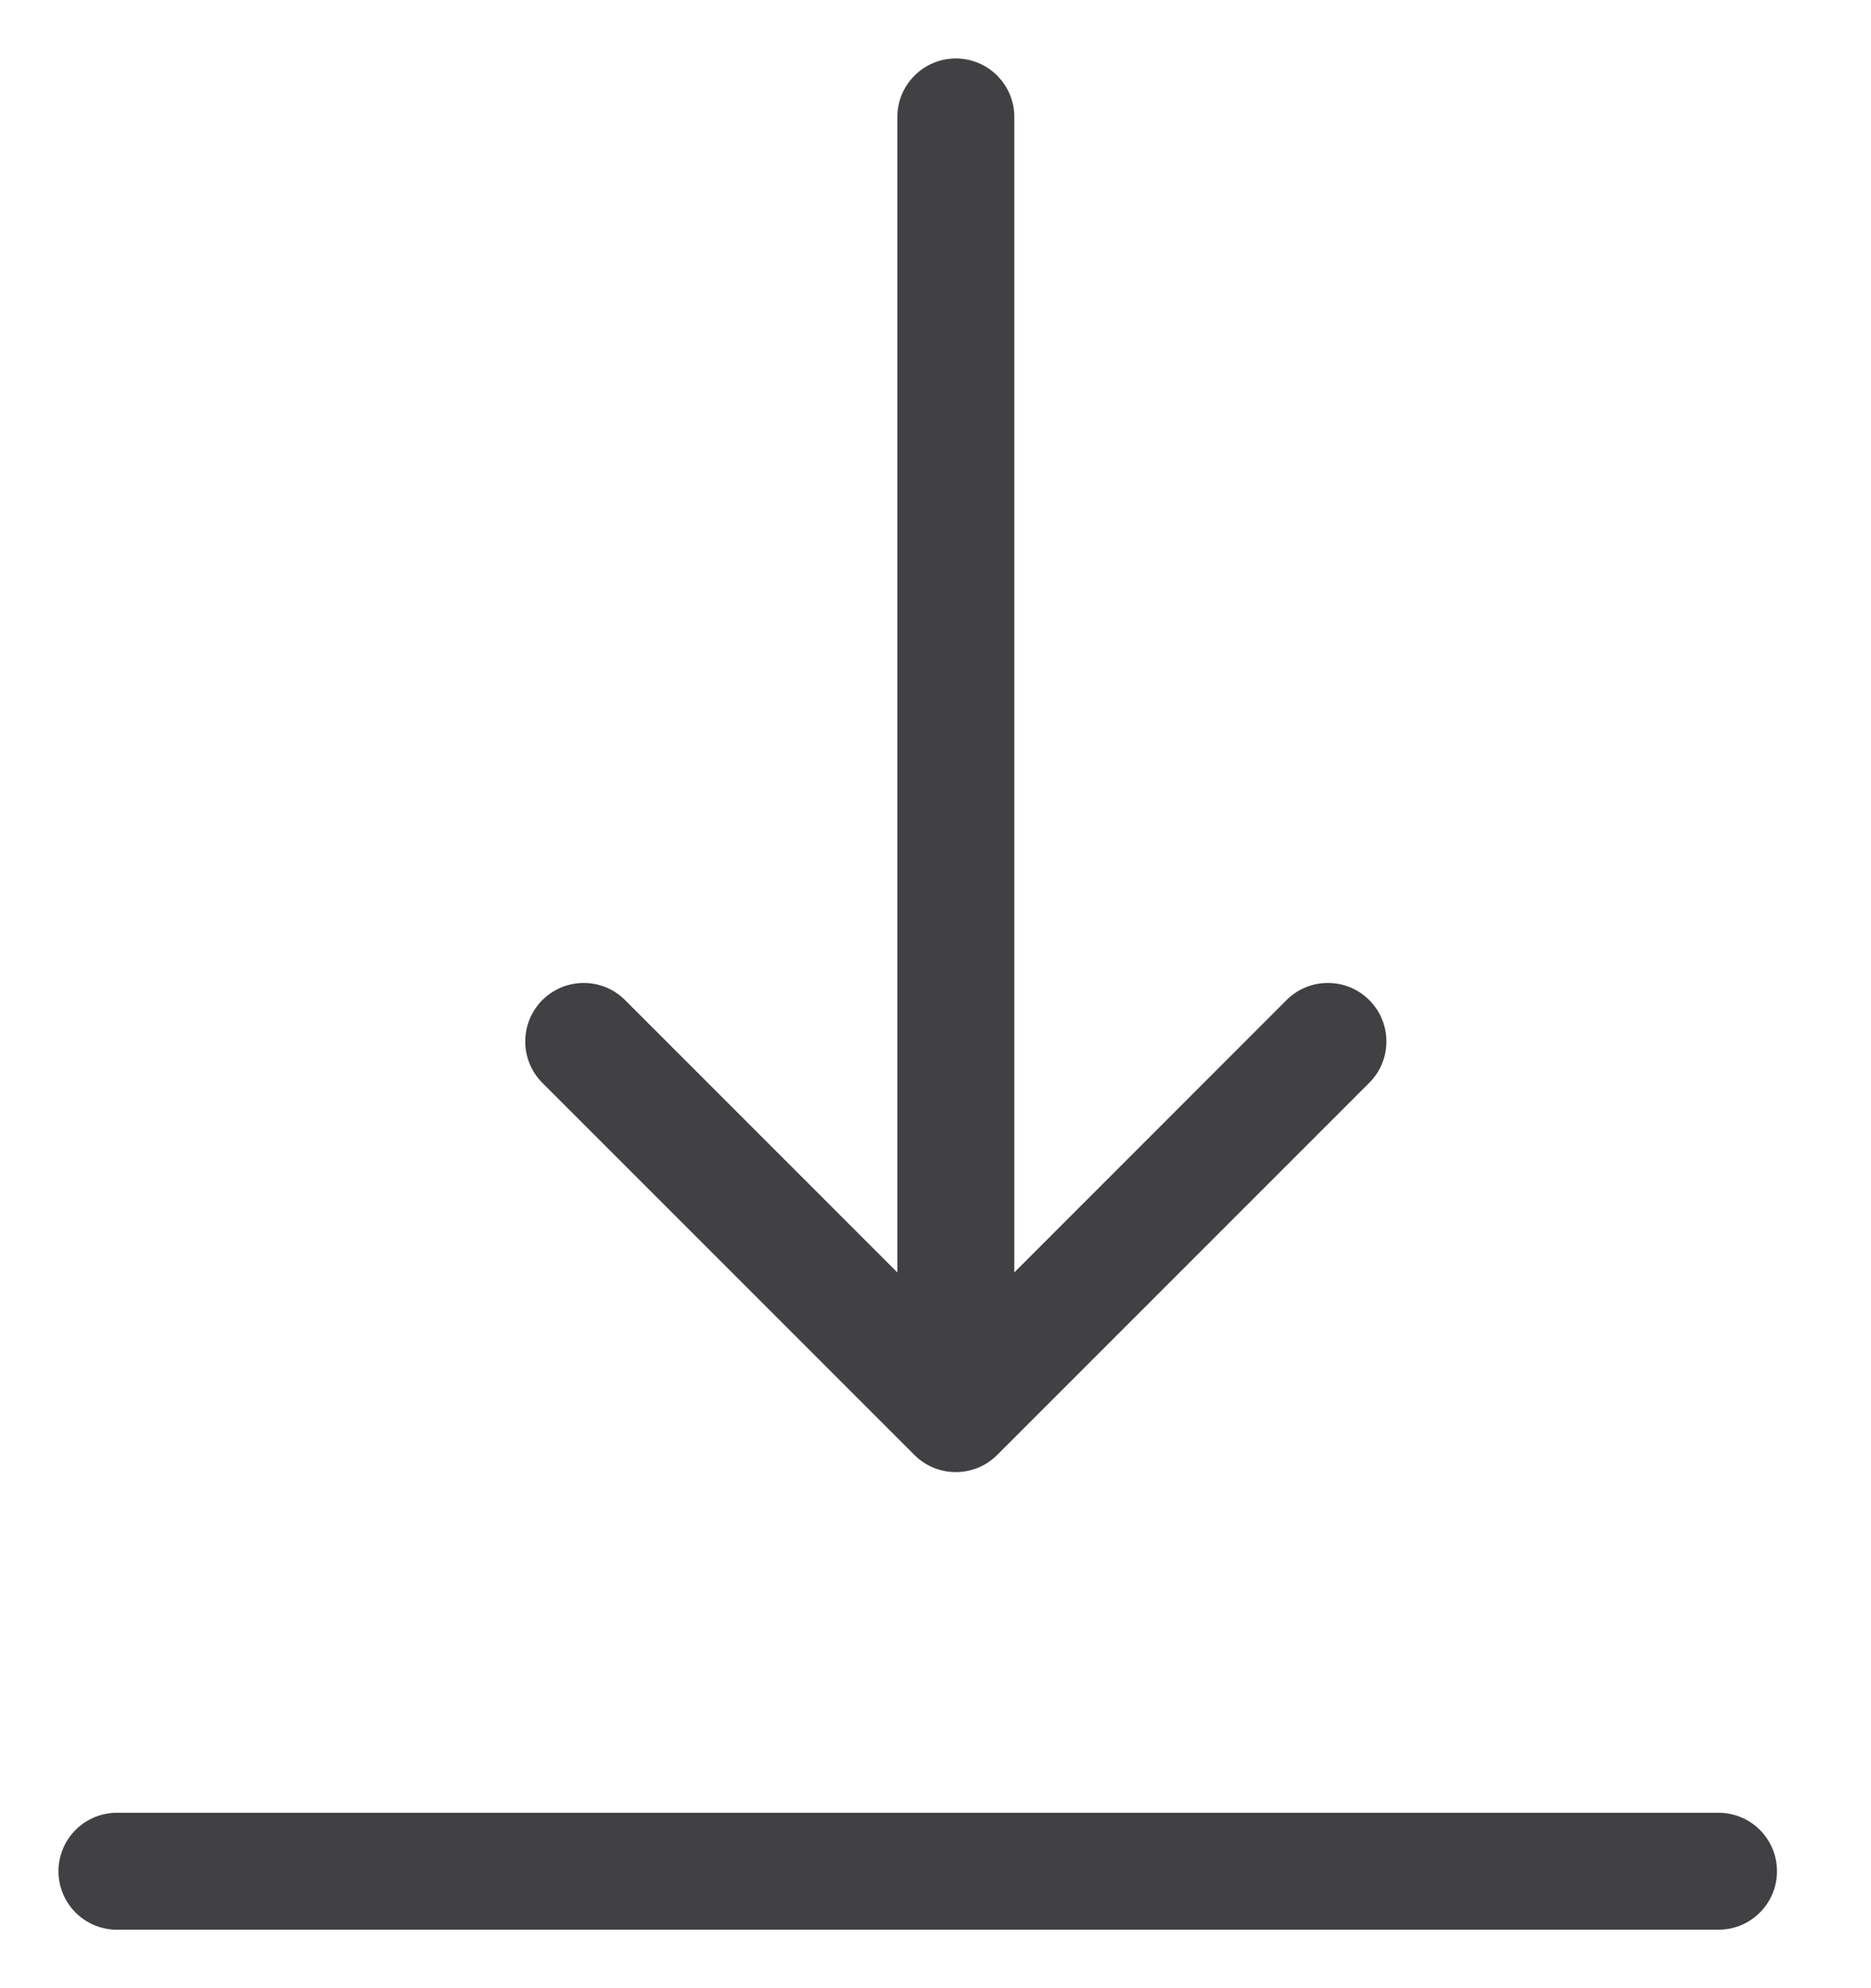
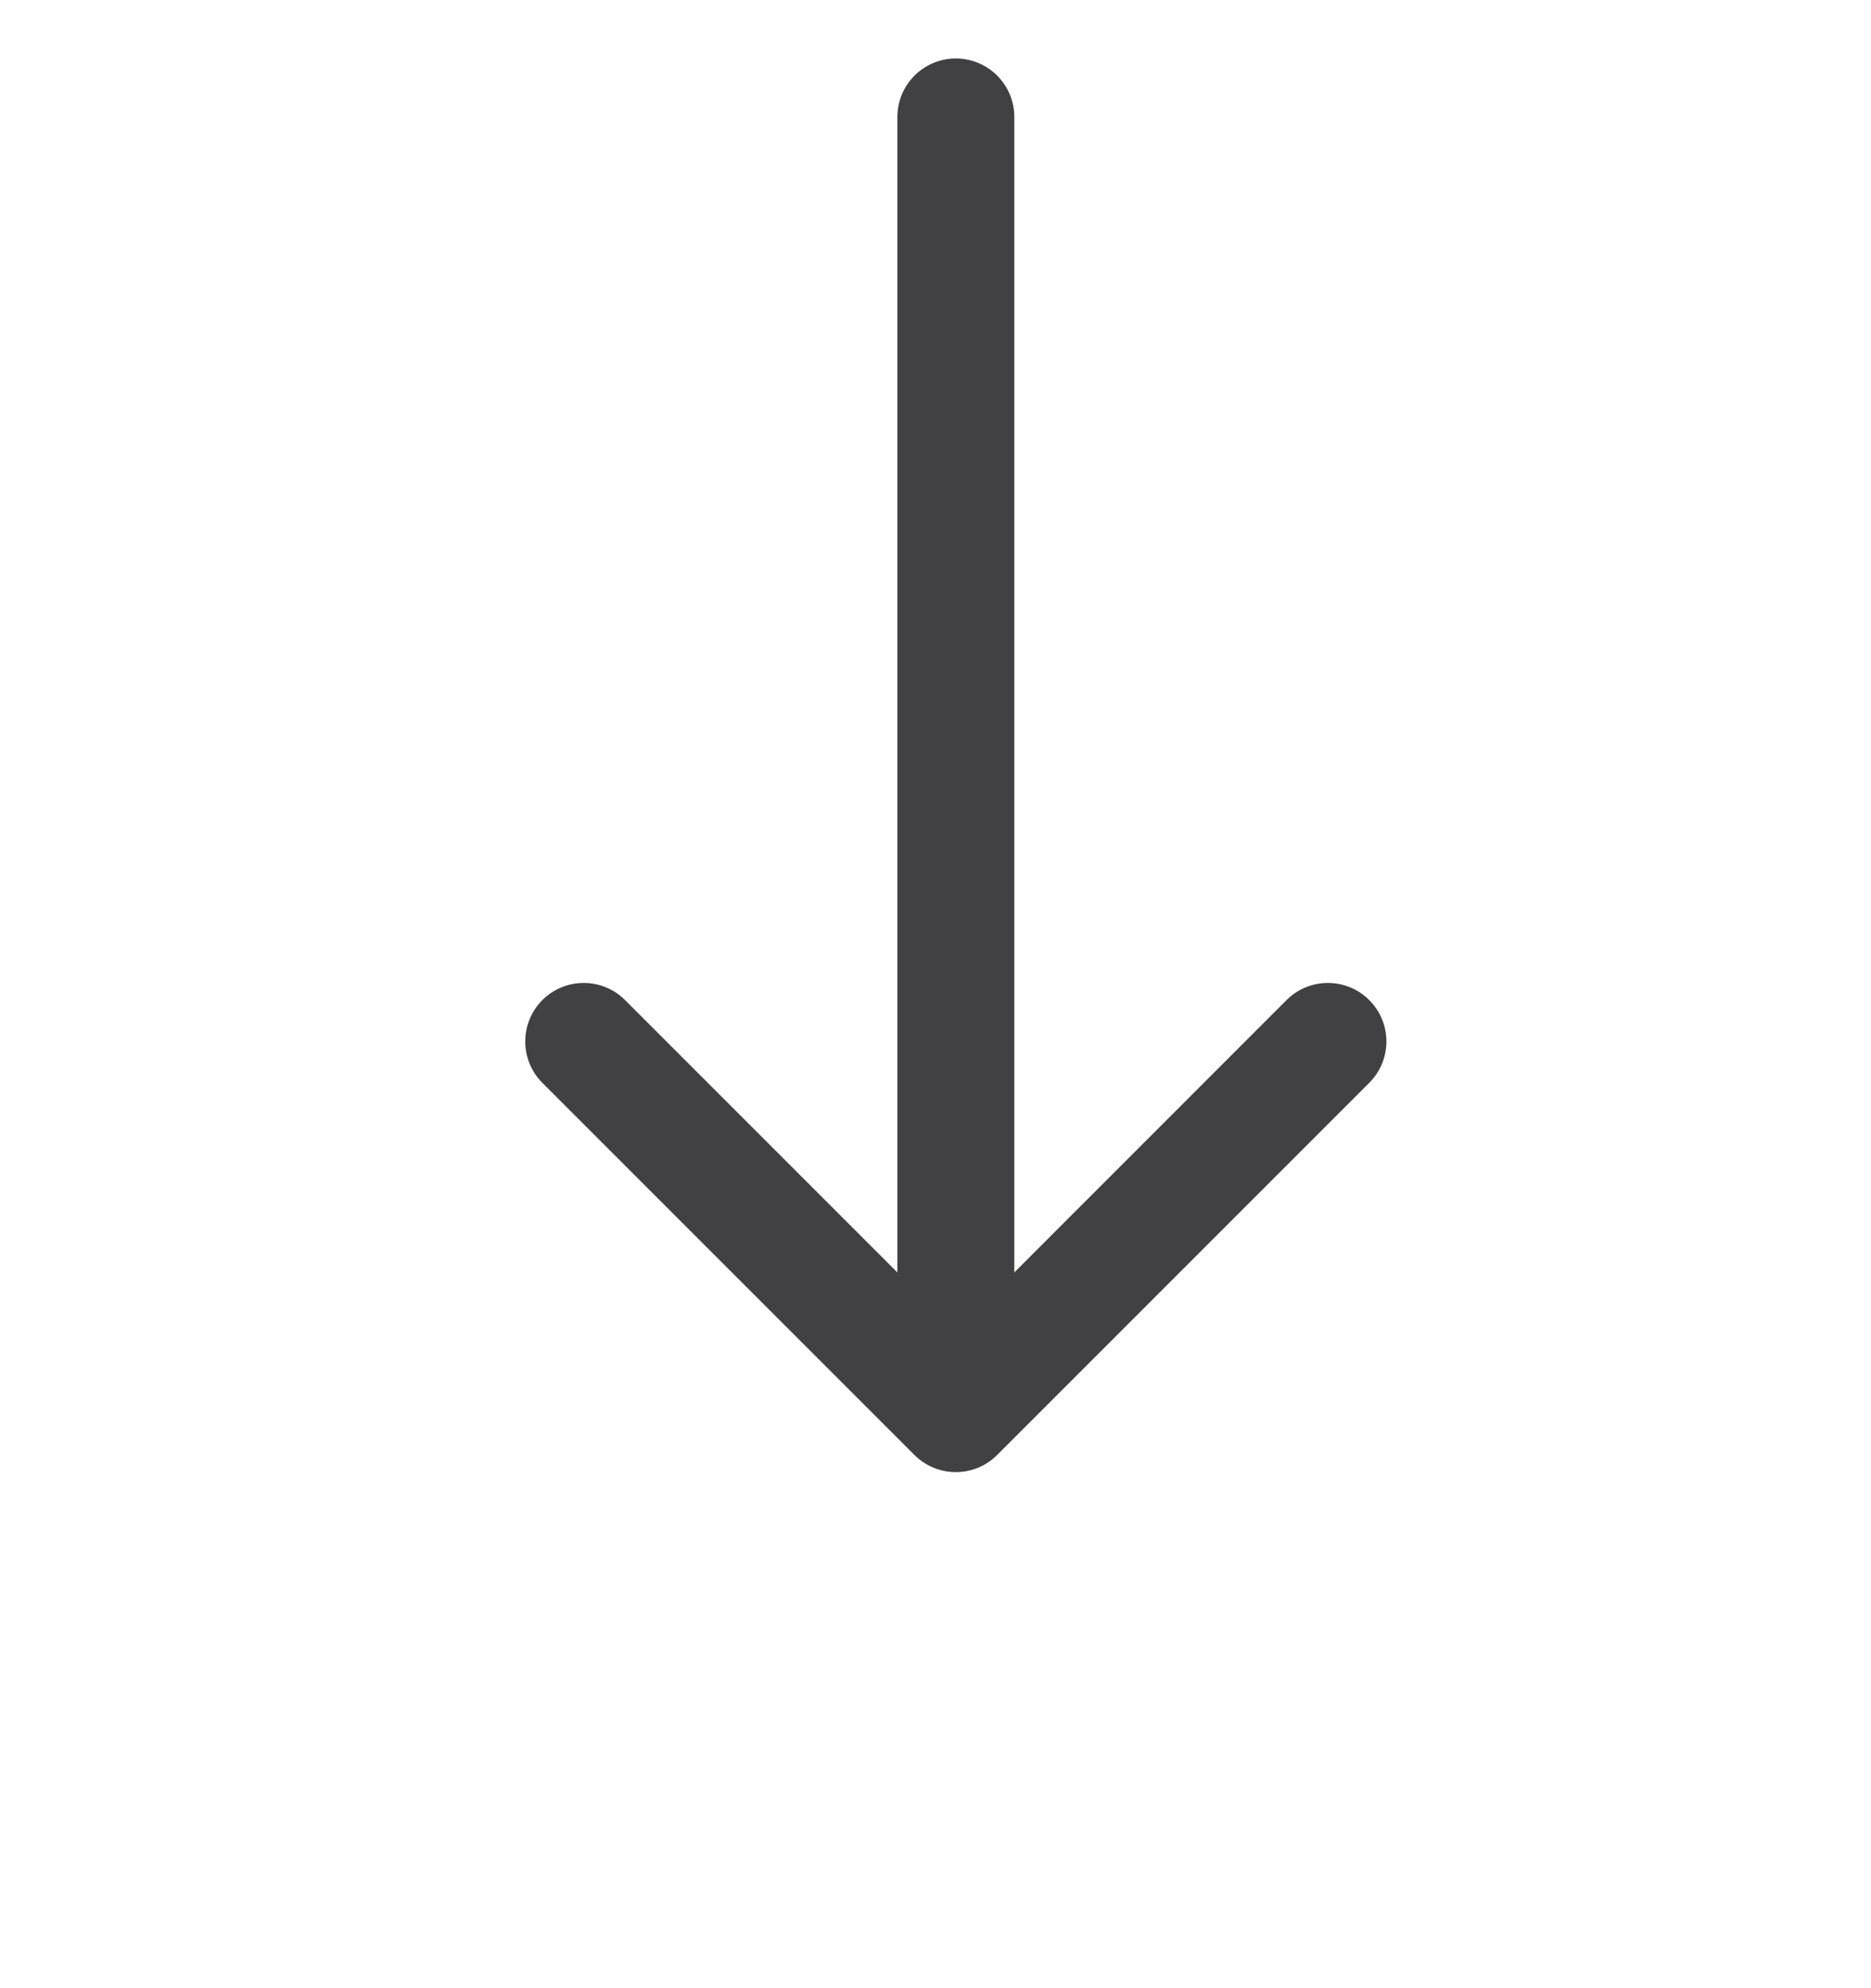
<svg xmlns="http://www.w3.org/2000/svg" width="16" height="17" viewBox="0 0 16 17" fill="none">
  <path d="M8.674 1C8.674 0.724 8.45 0.5 8.174 0.5C7.898 0.5 7.674 0.724 7.674 1L8.674 1ZM7.82 12.441C8.016 12.636 8.332 12.636 8.527 12.441L11.709 9.259C11.905 9.063 11.905 8.747 11.709 8.551C11.514 8.356 11.197 8.356 11.002 8.551L8.174 11.38L5.345 8.551C5.15 8.356 4.834 8.356 4.638 8.551C4.443 8.747 4.443 9.063 4.638 9.259L7.82 12.441ZM7.674 1L7.674 12.087L8.674 12.087L8.674 1L7.674 1Z" fill="#414042" />
-   <path d="M1 16L14.696 16" stroke="#414042" stroke-linecap="round" />
</svg>